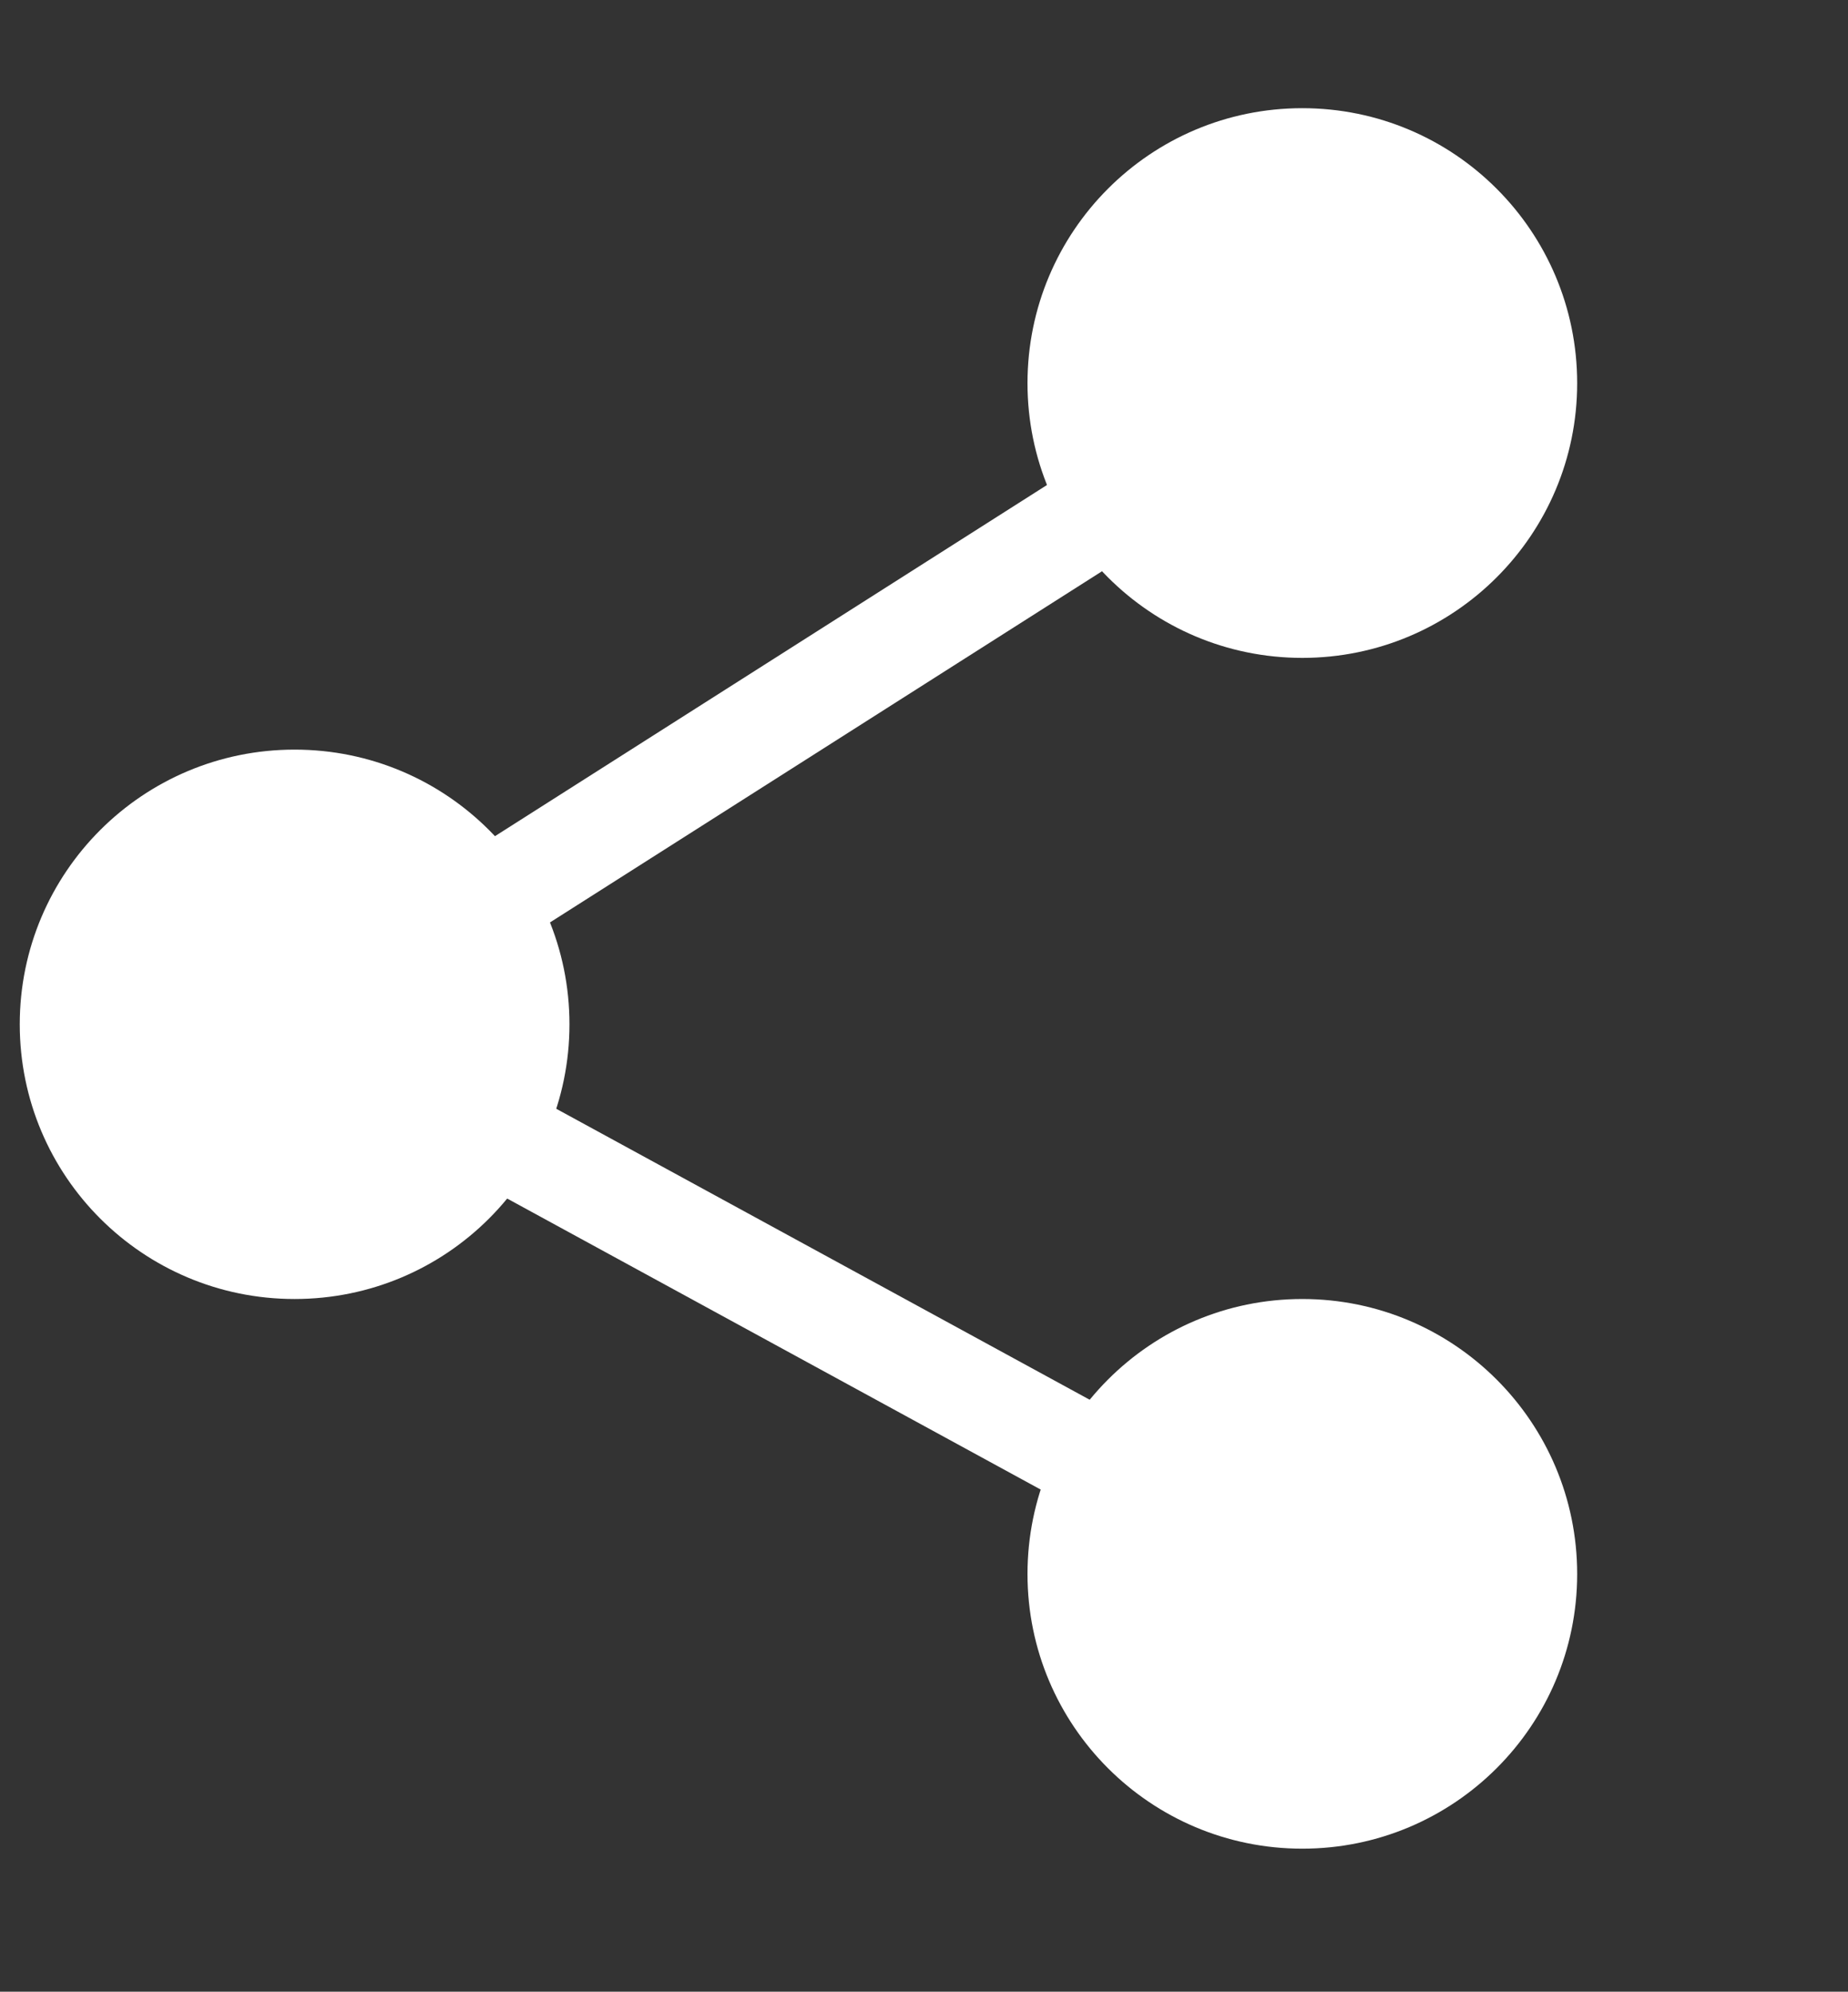
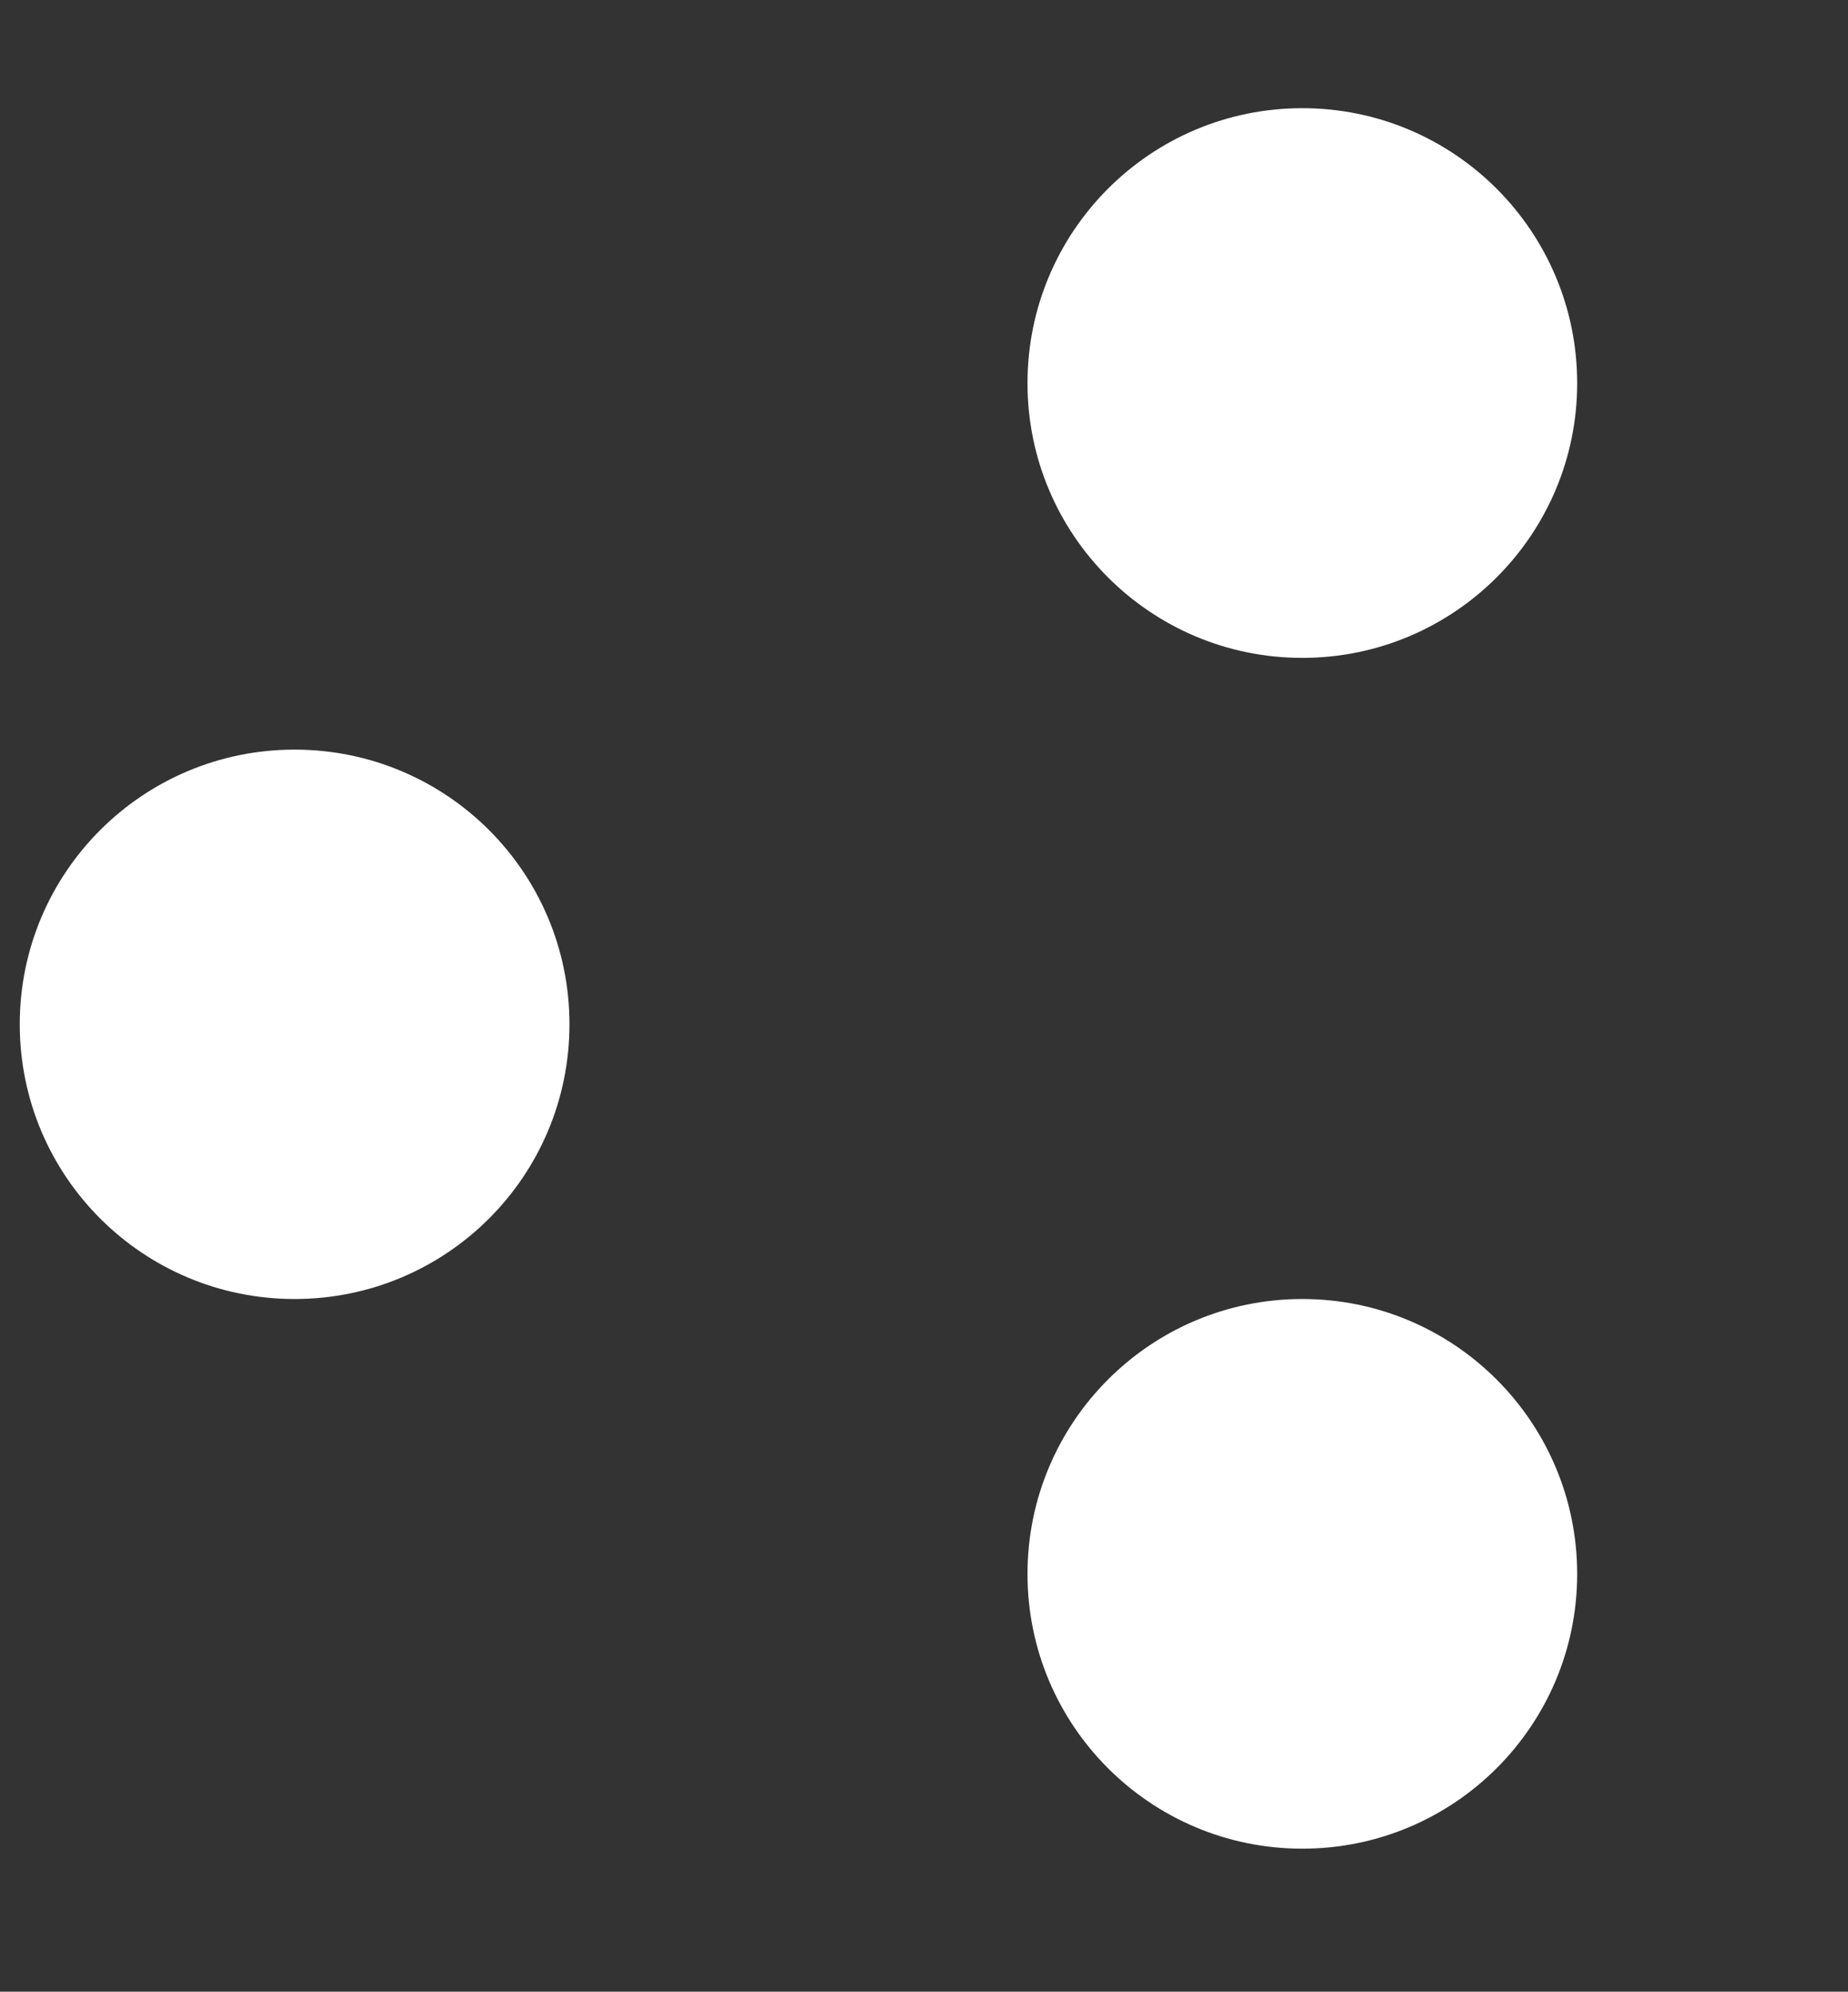
<svg xmlns="http://www.w3.org/2000/svg" version="1.1" x="0px" y="0px" width="52.575px" height="56.667px" viewBox="0 0 52.575 56.667" enable-background="new 0 0 52.575 56.667" xml:space="preserve">
  <rect x="0" y="0" width="52.575" height="56.667" fill="#333333" stroke="none" />
  <g id="Capa_2" display="none">
</g>
  <g id="Capa_1">
    <g>
      <path fill-rule="evenodd" clip-rule="evenodd" fill="#FFFFFF" d="M44.87,10.903c0-4.321-3.5-7.825-7.82-7.825    s-7.818,3.504-7.818,7.825c0,4.31,3.498,7.815,7.818,7.815S44.87,15.213,44.87,10.903z" />
-       <path fill-rule="evenodd" clip-rule="evenodd" fill="#FFFFFF" d="M44.87,44.783c0-4.318-3.5-7.824-7.82-7.824    s-7.818,3.506-7.818,7.824c0,4.313,3.498,7.815,7.818,7.815S44.87,49.096,44.87,44.783z" />
+       <path fill-rule="evenodd" clip-rule="evenodd" fill="#FFFFFF" d="M44.87,44.783c0-4.318-3.5-7.824-7.82-7.824    s-7.818,3.506-7.818,7.824c0,4.313,3.498,7.815,7.818,7.815S44.87,49.096,44.87,44.783" />
      <path fill-rule="evenodd" clip-rule="evenodd" fill="#FFFFFF" d="M16.201,29.143c0-4.32-3.498-7.815-7.821-7.815    c-4.316,0-7.818,3.495-7.818,7.815c0,4.321,3.502,7.816,7.818,7.816C12.703,36.959,16.201,33.464,16.201,29.143z" />
-       <polyline fill-rule="evenodd" clip-rule="evenodd" fill="none" stroke="#FFFFFF" stroke-width="2.911" stroke-miterlimit="10" points="    37.05,10.903 8.38,29.143 37.05,44.783   " />
    </g>
  </g>
</svg>